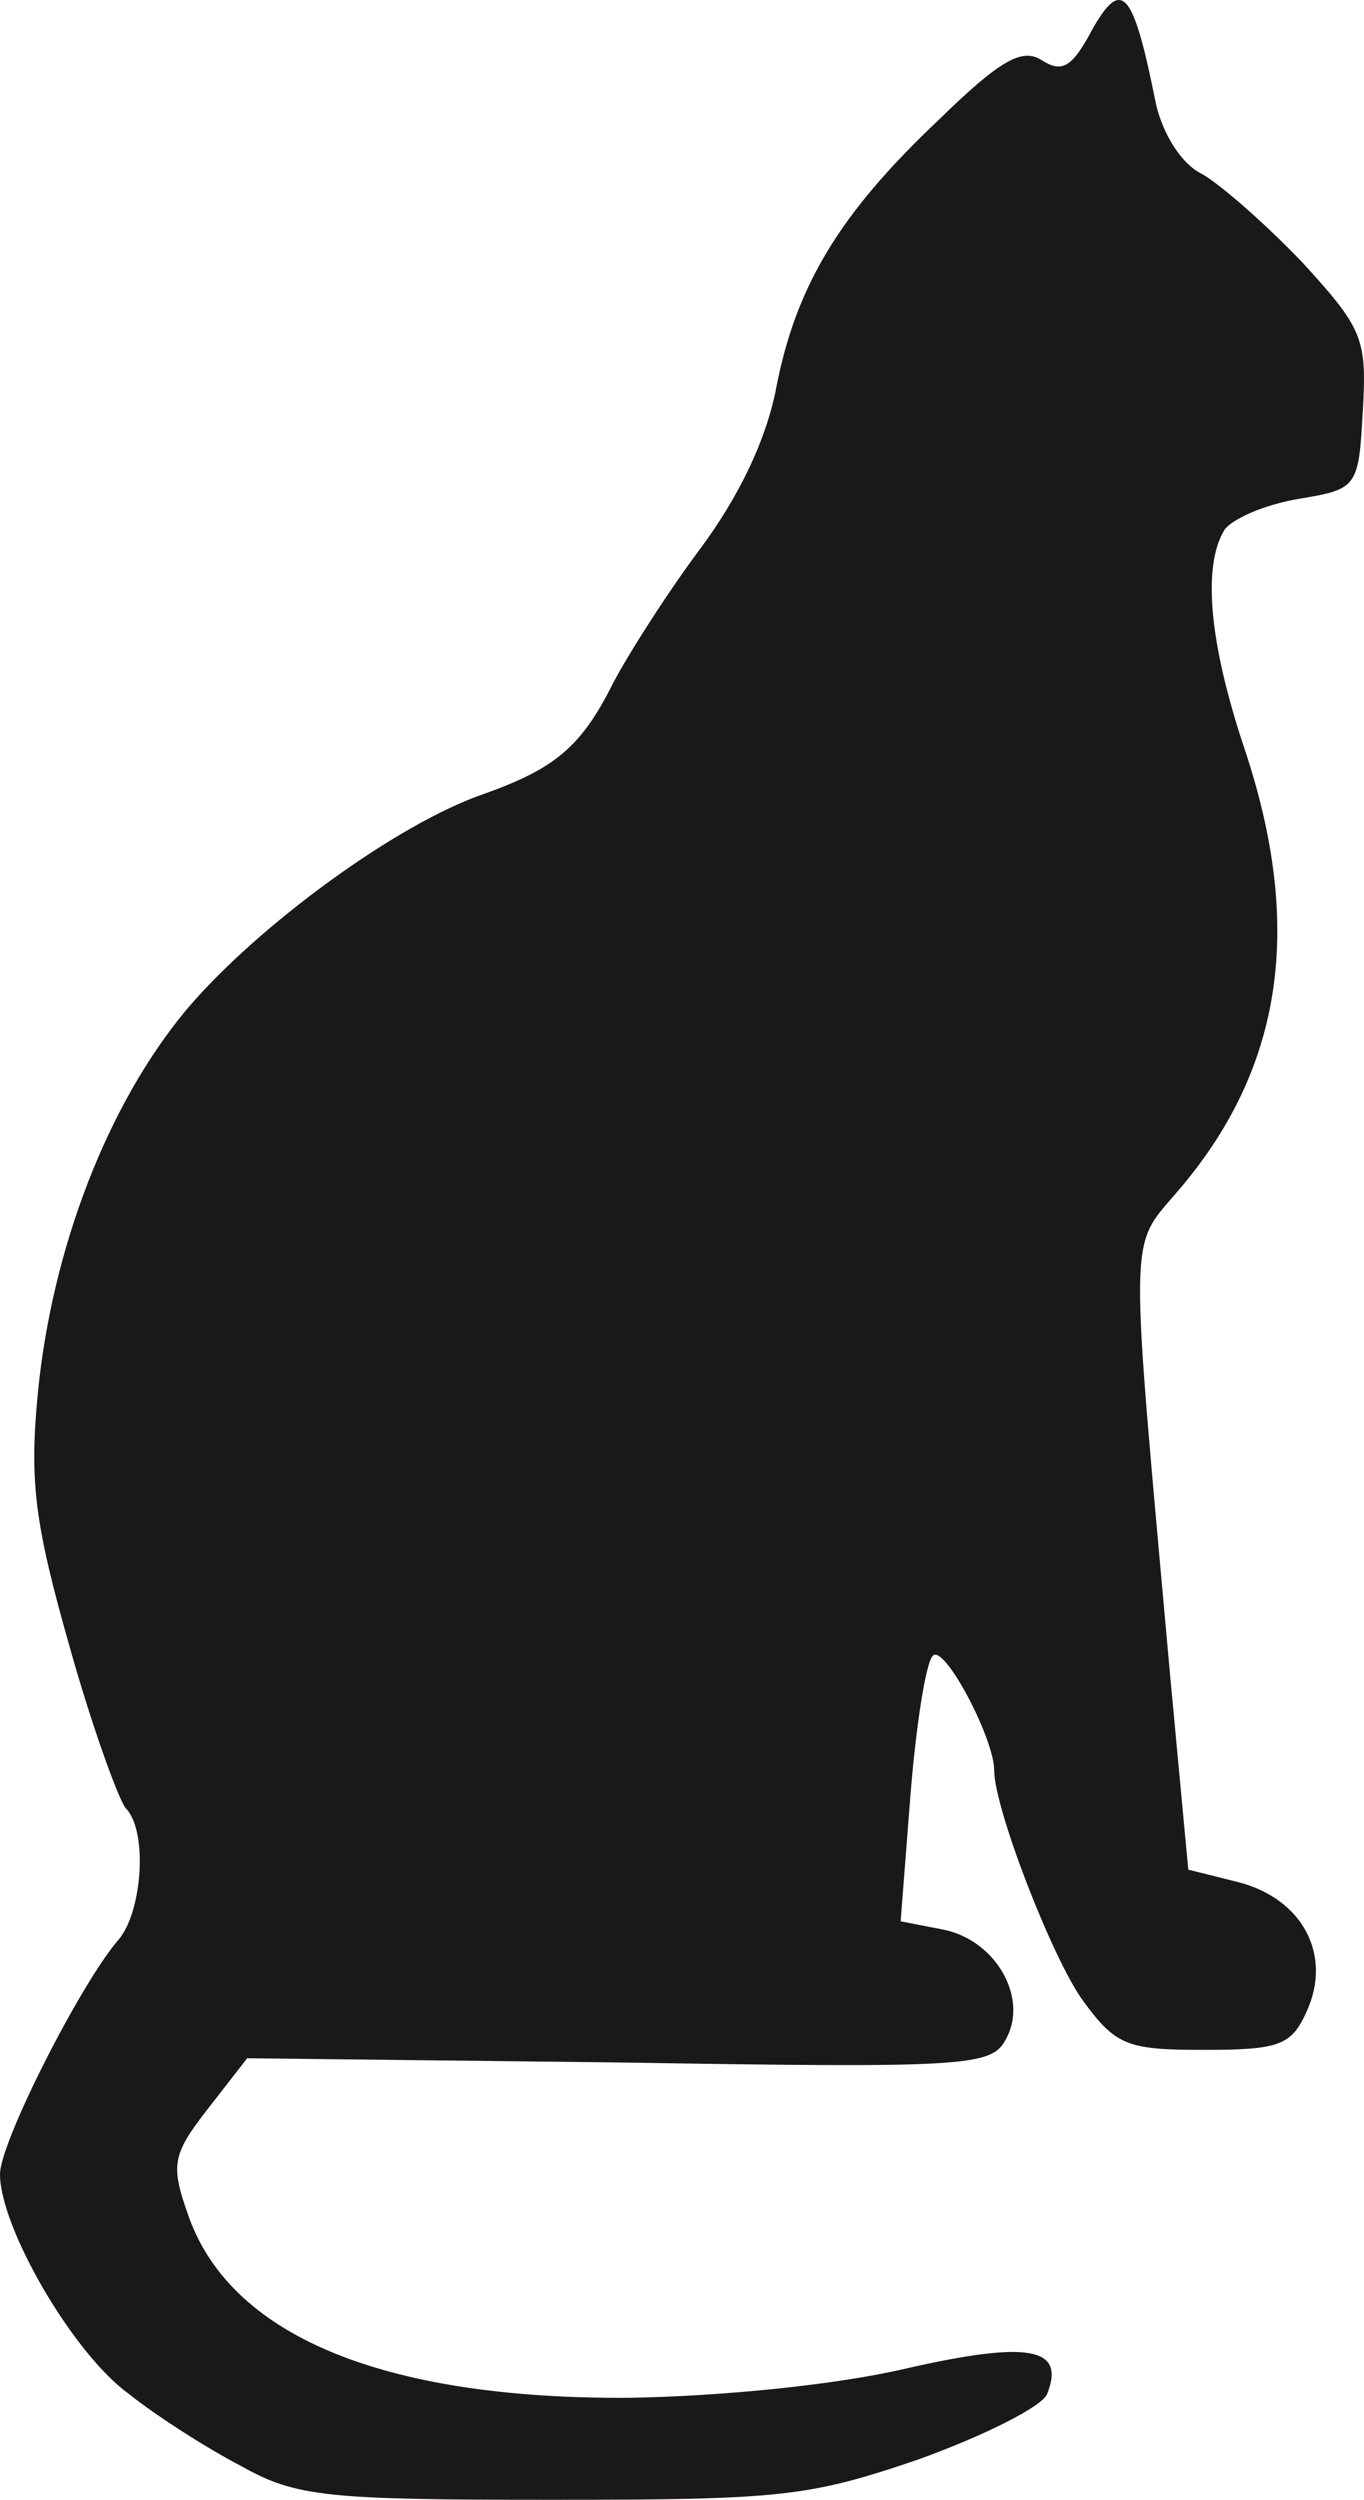
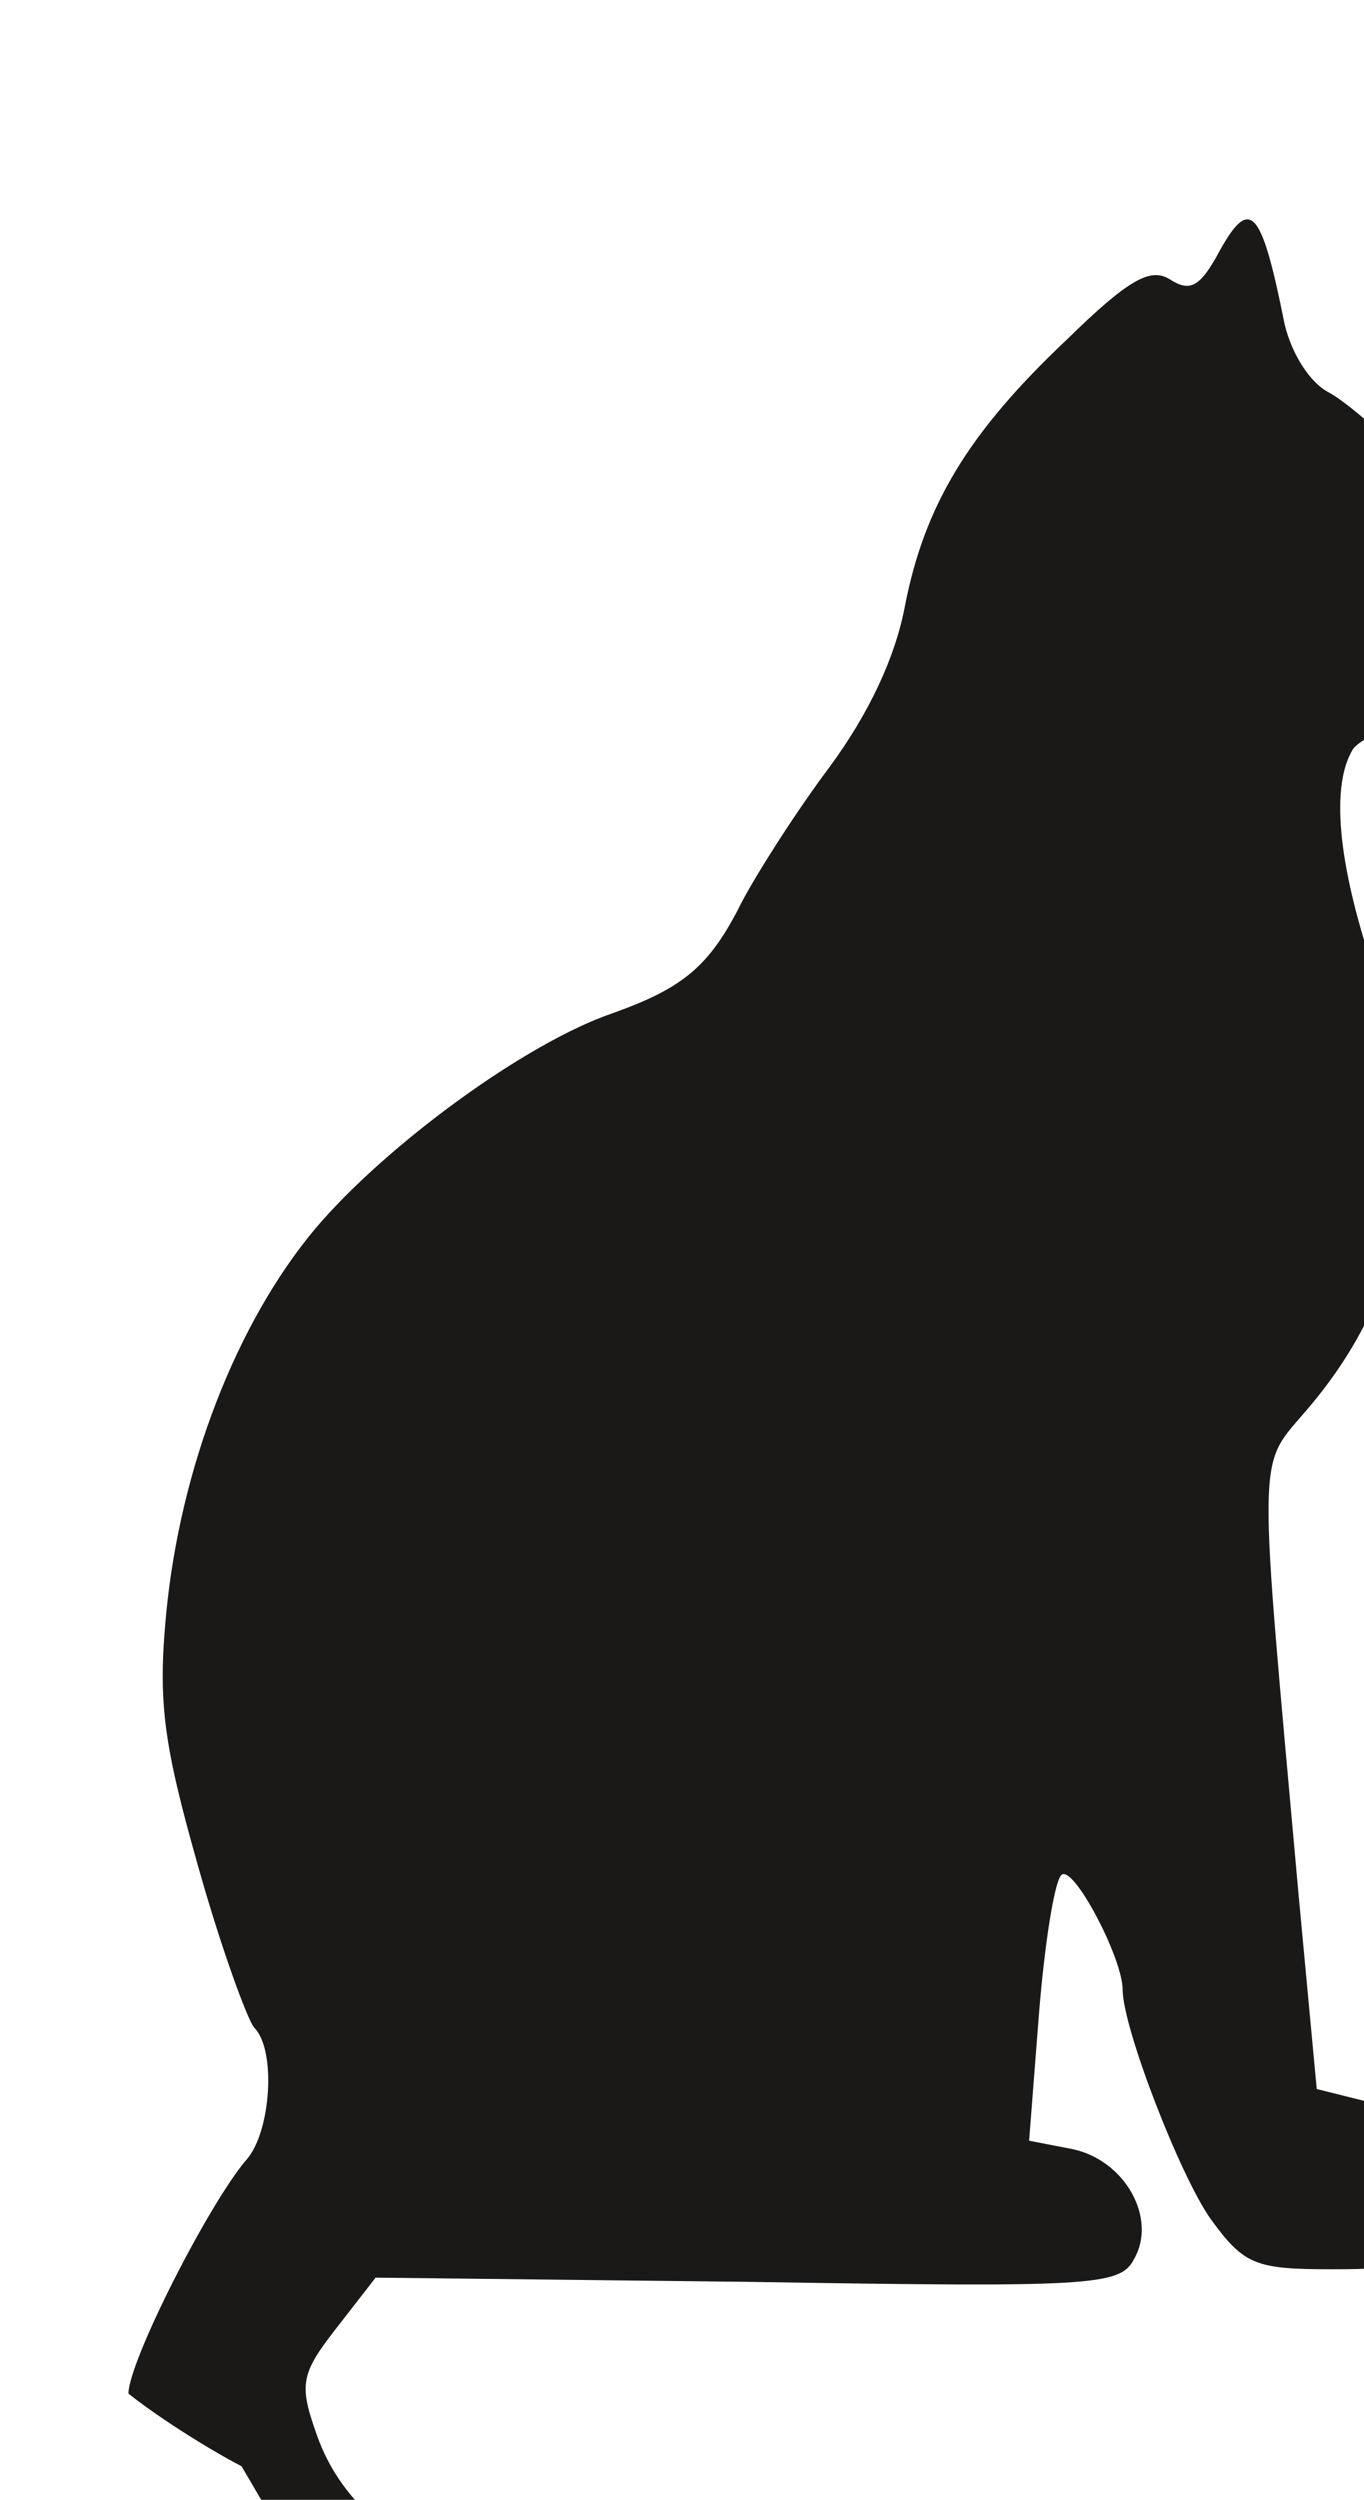
<svg xmlns="http://www.w3.org/2000/svg" xmlns:ns1="http://sodipodi.sourceforge.net/DTD/sodipodi-0.dtd" xmlns:ns2="http://www.inkscape.org/namespaces/inkscape" version="1.1" width="216.69" height="396.86" id="svg4" viewBox="0 0 216.69 396.86" ns1:docname="0121.svg" ns2:version="0.92.3 (2405546, 2018-03-11)">
  <defs id="defs8" />
  <ns1:namedview pagecolor="#ffffff" bordercolor="#666666" borderopacity="1" objecttolerance="10" gridtolerance="10" guidetolerance="10" ns2:pageopacity="0" ns2:pageshadow="2" ns2:window-width="640" ns2:window-height="480" id="namedview6" showgrid="false" ns2:zoom="0.28032173" ns2:cx="196.10379" ns2:cy="139.38721" ns2:window-x="0" ns2:window-y="0" ns2:window-maximized="0" ns2:current-layer="svg4" fit-margin-top="0" fit-margin-left="0" fit-margin-right="0" fit-margin-bottom="0" />
-   <path d="m 38.376,391.536 c -5.546,-2.884 -13.531,-7.986 -17.968,-11.535 C 11.535,373.568 0,353.603 0,345.174 c 0,-5.102 12.866,-30.39 18.855,-37.267 3.771,-4.436 4.658,-17.303 1.109,-20.852 -1.109,-1.331 -5.324,-12.866 -8.873,-25.51 -5.546,-19.521 -6.433,-26.176 -5.102,-40.151 2.218,-23.07 11.091,-46.14 23.736,-61.225 11.313,-13.31 33.496,-29.503 47.249,-34.161 11.091,-3.993 15.306,-7.32 20.408,-17.524 2.44,-4.658 8.651,-14.419 13.975,-21.517 6.211,-8.43 10.426,-17.303 11.979,-25.51 3.106,-15.972 9.982,-27.507 25.732,-42.369 9.761,-9.539 13.31,-11.535 16.415,-9.539 3.106,1.996 4.658,1.109 7.32,-3.549 5.324,-9.982 7.098,-8.208 10.87,10.648 1.109,4.658 3.993,9.317 7.098,10.87 2.884,1.553 9.982,7.764 15.972,13.975 9.76,10.648 10.426,12.201 9.76,23.736 -0.665,12.201 -0.887,12.422 -10.204,13.975 -5.324,0.887 -10.426,3.106 -11.757,4.88 -3.549,5.768 -2.44,17.968 3.106,34.605 9.539,28.394 6.211,51.02 -10.648,70.541 -7.764,9.095 -7.542,5.102 -1.109,76.752 l 2.884,30.834 7.986,1.996 c 10.204,2.662 14.863,11.535 10.87,20.408 -2.44,5.546 -4.437,6.211 -16.415,6.211 -12.2,0 -13.975,-0.665 -19.299,-7.986 -4.88,-6.877 -13.975,-30.39 -13.975,-36.38 0,-5.102 -7.986,-20.186 -9.76,-18.19 -1.109,1.109 -2.662,11.091 -3.549,22.183 l -1.553,19.965 6.877,1.331 c 8.43,1.775 13.531,11.091 9.761,17.524 -2.218,4.215 -6.877,4.437 -61.446,3.549 l -59.006,-0.665 -6.211,7.986 c -5.546,7.098 -5.989,8.873 -3.327,16.415 6.433,19.521 30.834,29.725 70.098,29.503 14.419,-0.222 32.831,-1.996 44.144,-4.658 19.521,-4.436 25.288,-3.327 22.405,3.993 -0.665,1.996 -9.982,6.655 -20.408,10.426 -17.524,5.989 -21.961,6.433 -58.341,6.433 -35.492,0 -40.594,-0.444 -49.246,-5.324 z" style="fill:#1b1918;fill-rule:evenodd" id="path2" ns2:connector-curvature="0" />
+   <path d="m 38.376,391.536 c -5.546,-2.884 -13.531,-7.986 -17.968,-11.535 c 0,-5.102 12.866,-30.39 18.855,-37.267 3.771,-4.436 4.658,-17.303 1.109,-20.852 -1.109,-1.331 -5.324,-12.866 -8.873,-25.51 -5.546,-19.521 -6.433,-26.176 -5.102,-40.151 2.218,-23.07 11.091,-46.14 23.736,-61.225 11.313,-13.31 33.496,-29.503 47.249,-34.161 11.091,-3.993 15.306,-7.32 20.408,-17.524 2.44,-4.658 8.651,-14.419 13.975,-21.517 6.211,-8.43 10.426,-17.303 11.979,-25.51 3.106,-15.972 9.982,-27.507 25.732,-42.369 9.761,-9.539 13.31,-11.535 16.415,-9.539 3.106,1.996 4.658,1.109 7.32,-3.549 5.324,-9.982 7.098,-8.208 10.87,10.648 1.109,4.658 3.993,9.317 7.098,10.87 2.884,1.553 9.982,7.764 15.972,13.975 9.76,10.648 10.426,12.201 9.76,23.736 -0.665,12.201 -0.887,12.422 -10.204,13.975 -5.324,0.887 -10.426,3.106 -11.757,4.88 -3.549,5.768 -2.44,17.968 3.106,34.605 9.539,28.394 6.211,51.02 -10.648,70.541 -7.764,9.095 -7.542,5.102 -1.109,76.752 l 2.884,30.834 7.986,1.996 c 10.204,2.662 14.863,11.535 10.87,20.408 -2.44,5.546 -4.437,6.211 -16.415,6.211 -12.2,0 -13.975,-0.665 -19.299,-7.986 -4.88,-6.877 -13.975,-30.39 -13.975,-36.38 0,-5.102 -7.986,-20.186 -9.76,-18.19 -1.109,1.109 -2.662,11.091 -3.549,22.183 l -1.553,19.965 6.877,1.331 c 8.43,1.775 13.531,11.091 9.761,17.524 -2.218,4.215 -6.877,4.437 -61.446,3.549 l -59.006,-0.665 -6.211,7.986 c -5.546,7.098 -5.989,8.873 -3.327,16.415 6.433,19.521 30.834,29.725 70.098,29.503 14.419,-0.222 32.831,-1.996 44.144,-4.658 19.521,-4.436 25.288,-3.327 22.405,3.993 -0.665,1.996 -9.982,6.655 -20.408,10.426 -17.524,5.989 -21.961,6.433 -58.341,6.433 -35.492,0 -40.594,-0.444 -49.246,-5.324 z" style="fill:#1b1918;fill-rule:evenodd" id="path2" ns2:connector-curvature="0" />
</svg>